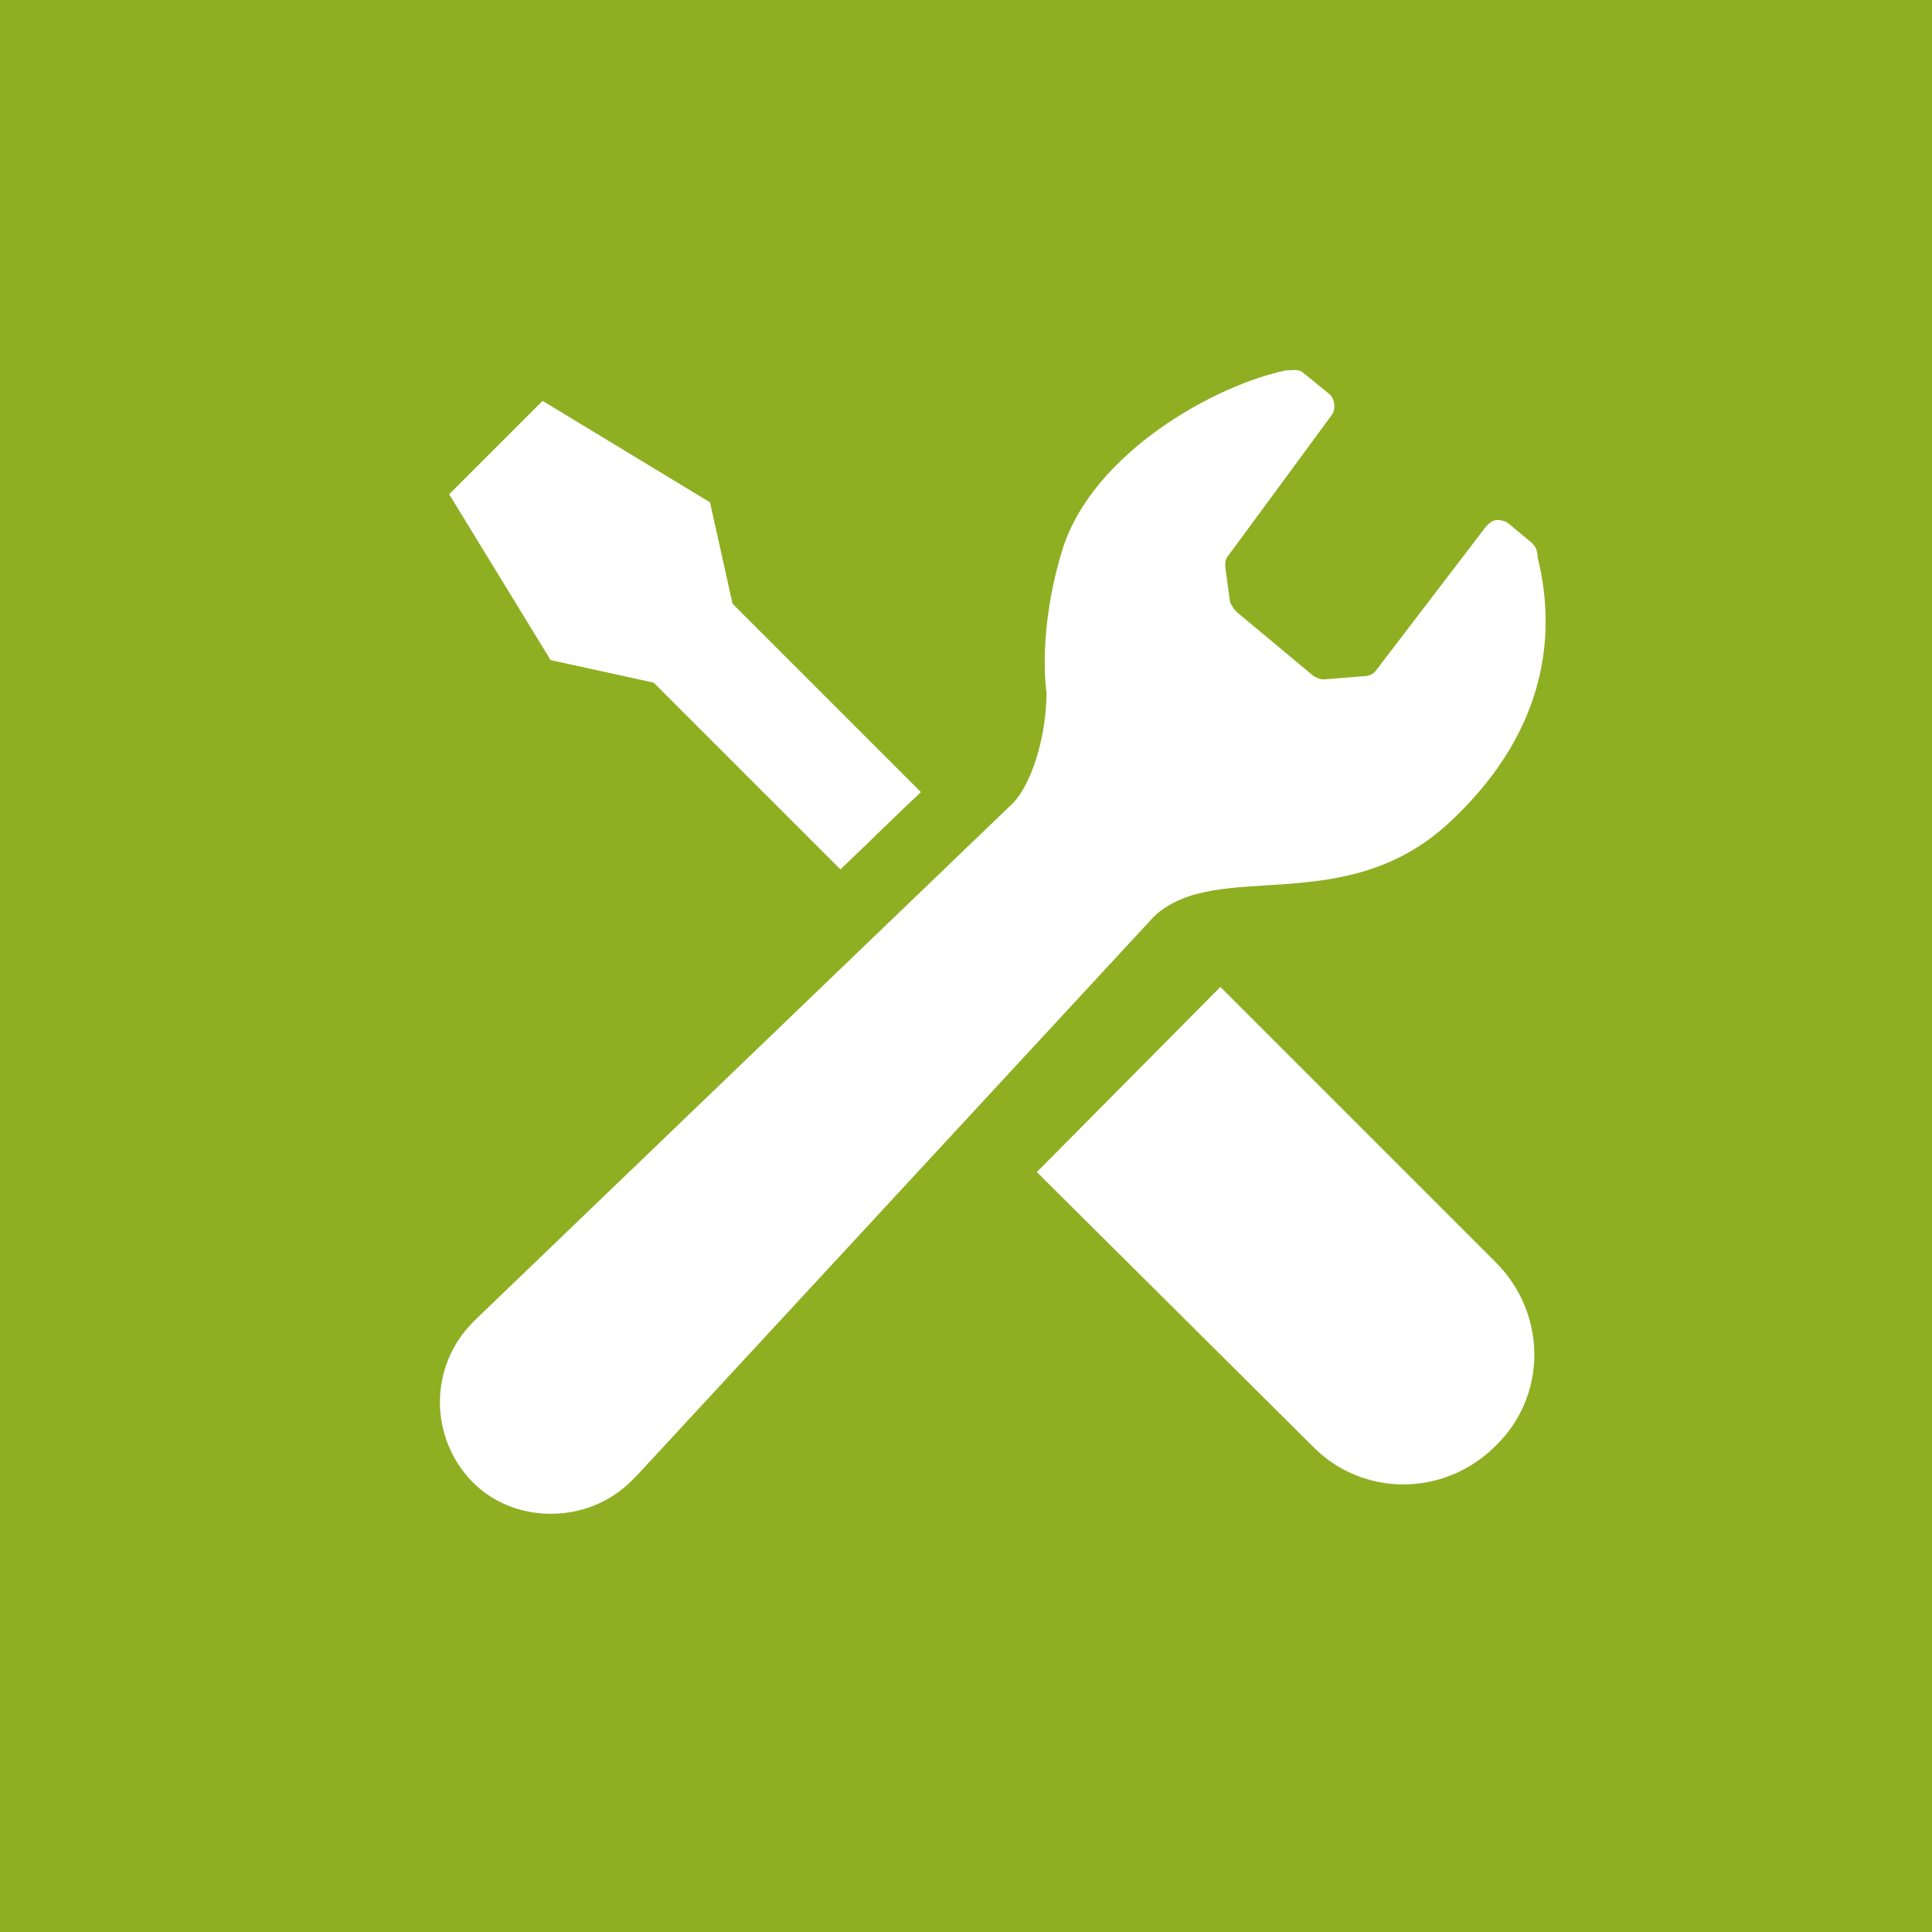
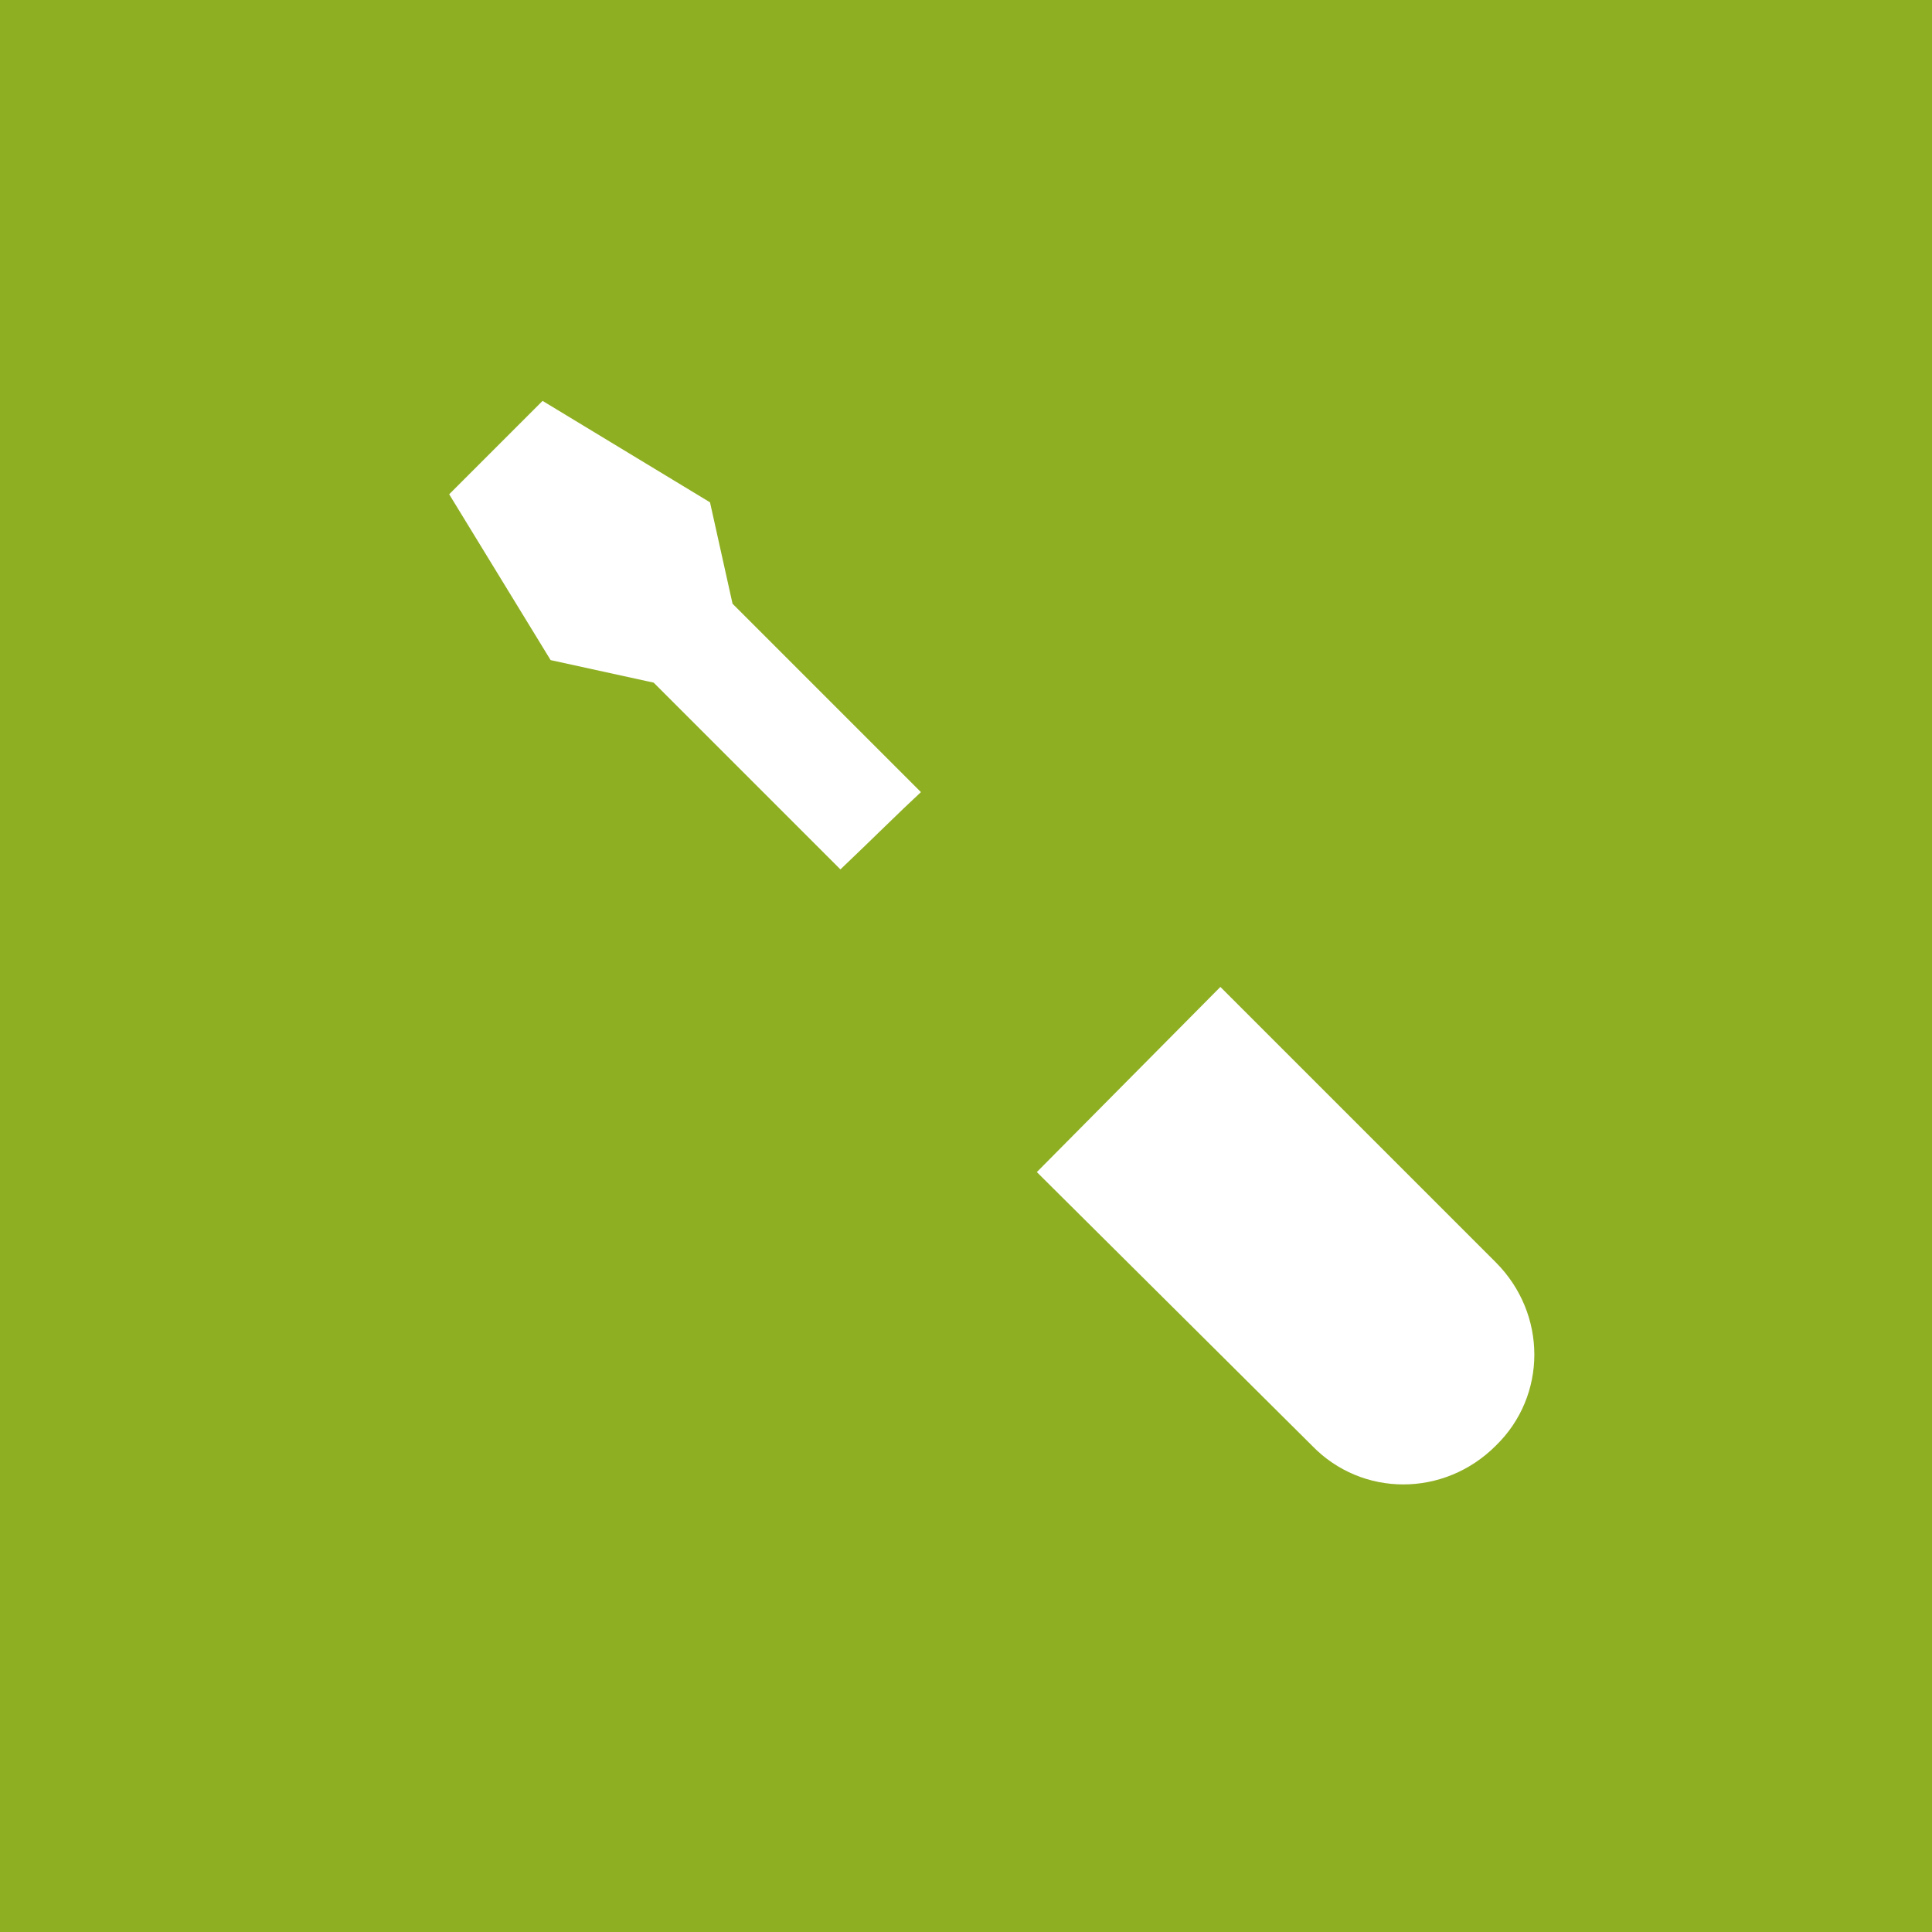
<svg xmlns="http://www.w3.org/2000/svg" version="1.1" id="レイヤー_1" x="0px" y="0px" viewBox="0 0 120 120" style="enable-background:new 0 0 120 120;" xml:space="preserve">
  <style type="text/css">
	.st0{fill:#8FAF23;}
	.st1{fill:#FFFFFF;}
</style>
  <rect class="st0" width="120" height="120" />
  <g>
    <path class="st1" d="M40.6,42.4L52.2,54c2-1.9,3.7-3.6,5-4.8L45.5,37.5l-1.4-6.3l-10.4-6.3l-2.9,2.9l-2.9,2.9L34.2,41L40.6,42.4z" />
    <path class="st1" d="M75.8,61.3l17.1,17.1c3.2,3.2,3.2,8.3,0,11.4c-3.2,3.2-8.3,3.2-11.4,0L64.4,72.8L75.8,61.3z" />
-     <path class="st1" d="M89.9,51.2c5.9-5.4,6.9-11.4,5.6-16.6c0-0.4-0.1-0.7-0.5-1l-1.2-1c-0.2-0.2-0.5-0.3-0.8-0.3   c-0.3,0-0.5,0.2-0.7,0.4l-6.8,8.9c-0.2,0.3-0.5,0.4-0.8,0.4l-2.5,0.2c-0.2,0-0.4-0.1-0.6-0.2L76.8,38c-0.2-0.2-0.3-0.4-0.4-0.6   l-0.3-2.2c0-0.2,0-0.5,0.2-0.7l6.4-8.7c0.3-0.4,0.2-1-0.1-1.3L81,23.2c-0.3-0.3-0.6-0.2-1.1-0.2c-4.4,0.9-12,5.1-13.9,11.1   C64.4,39.3,65,43,65,43c0,2.9-1,5.8-2.1,6.9l-33.3,32c-0.1,0.1-0.1,0.1-0.2,0.2c-2.8,2.8-2.7,7.2-0.1,9.9s7.2,2.7,9.9,0   c0.1-0.1,0.3-0.3,0.4-0.4l32.1-34.7C75.6,53.3,83.4,57.1,89.9,51.2z" />
  </g>
</svg>